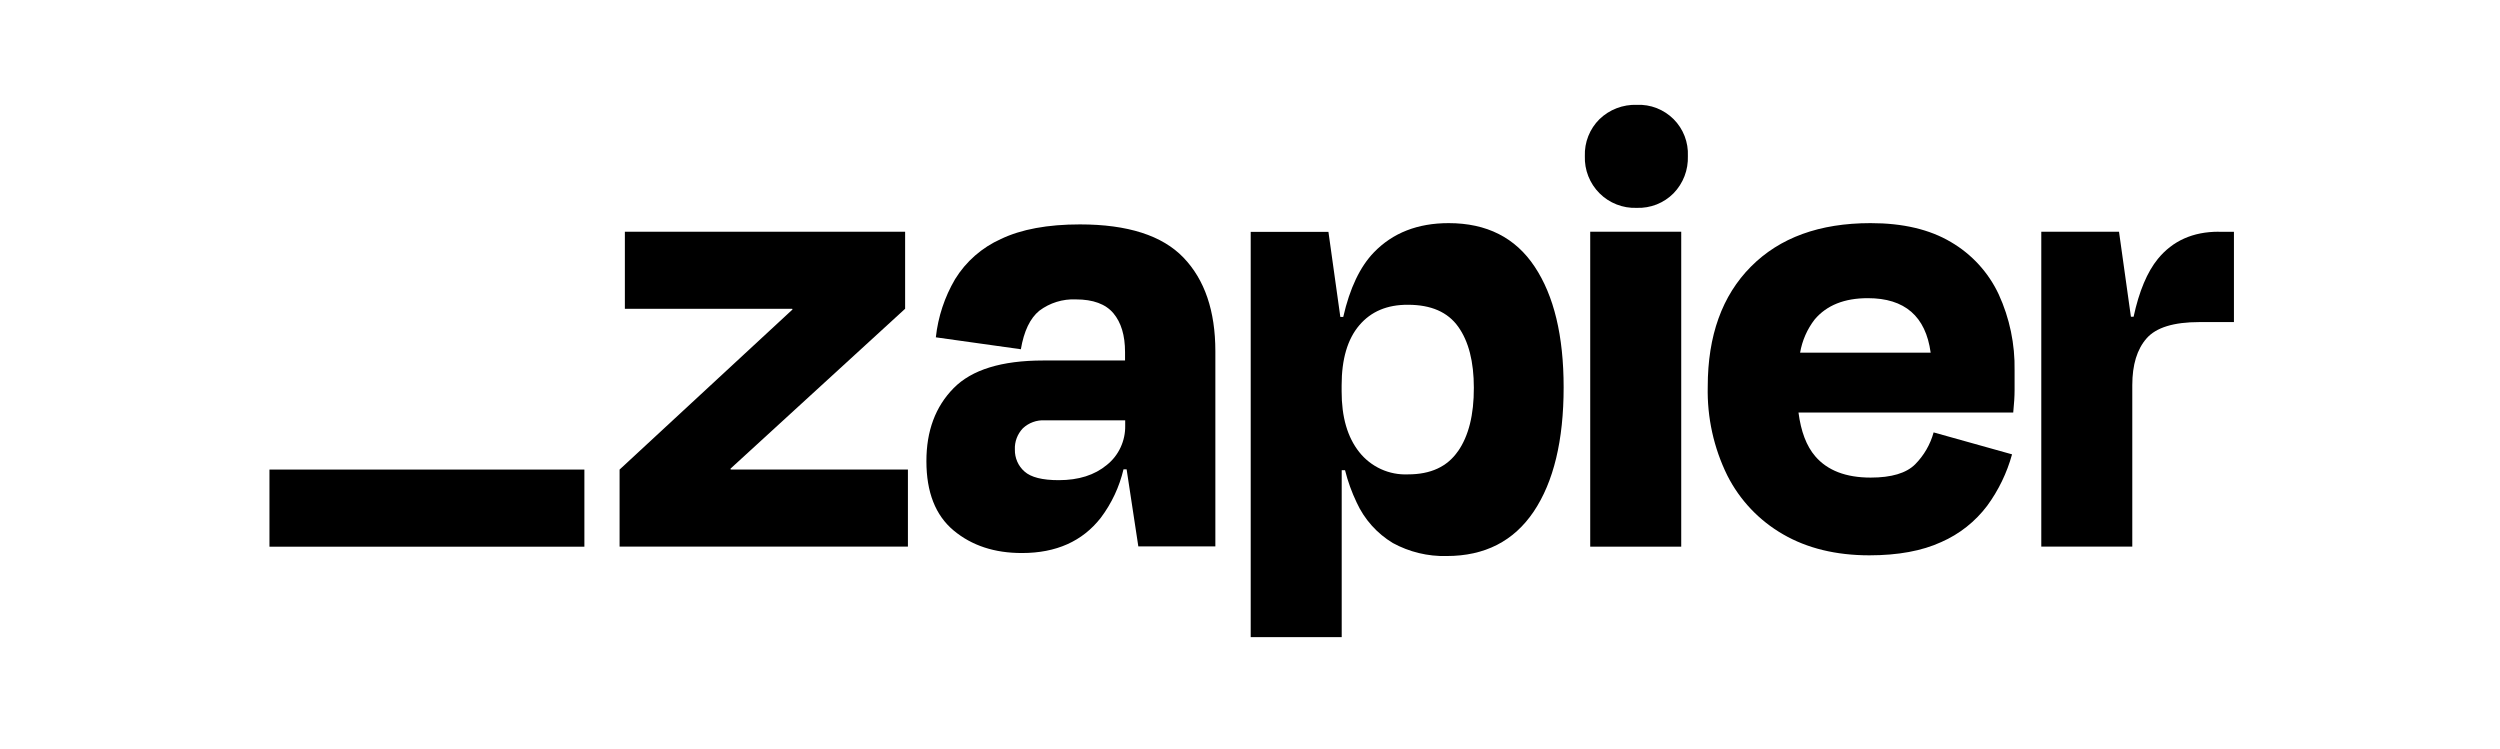
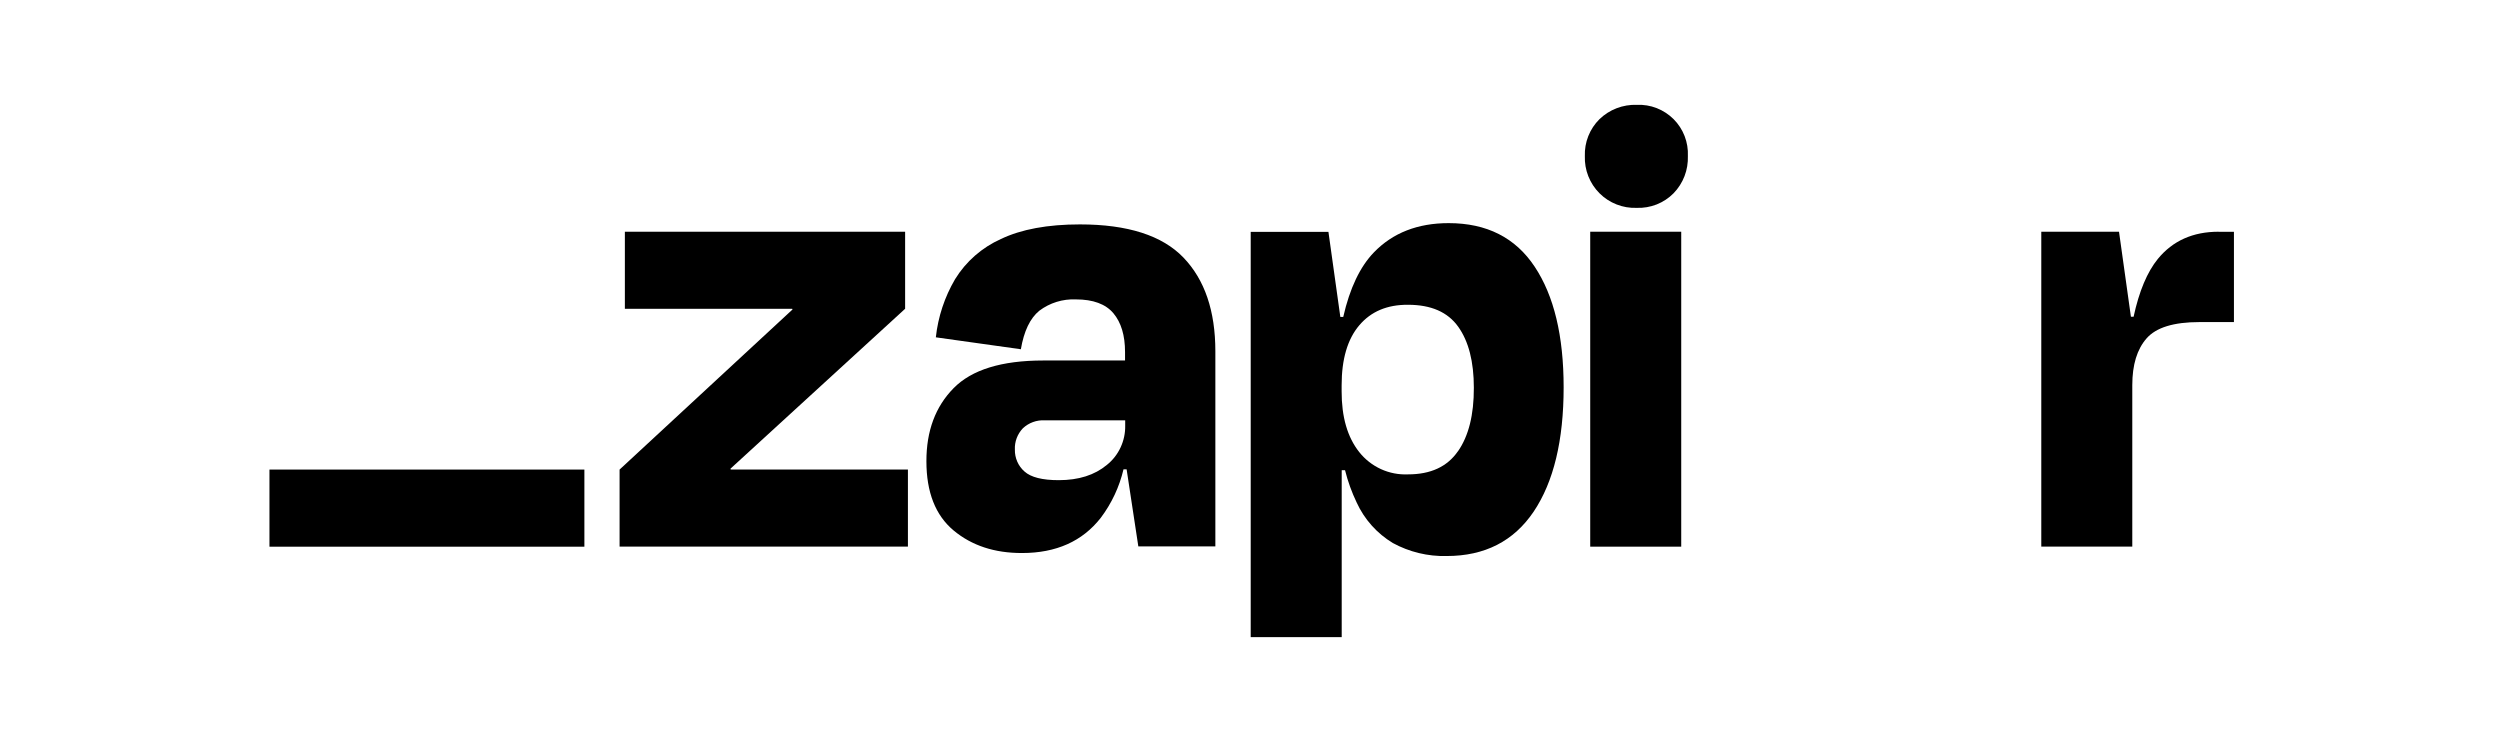
<svg xmlns="http://www.w3.org/2000/svg" width="167" height="50" viewBox="0 0 167 50" fill="none">
  <path d="M48.813 31.367L48.795 31.308L60.462 20.626V15.479H41.741V20.626H52.921L52.939 20.674L41.388 31.367V36.514H60.649V31.367H48.813Z" fill="#757575" style="fill:#757575;fill:color(display-p3 0.459 0.459 0.459);fill-opacity:1;" />
  <path d="M72.141 14.99C69.983 14.99 68.222 15.315 66.861 15.966C65.595 16.533 64.526 17.468 63.799 18.65C63.101 19.839 62.663 21.161 62.514 22.533L68.194 23.33C68.399 22.12 68.809 21.261 69.427 20.756C70.127 20.229 70.99 19.962 71.867 20C73.02 20 73.856 20.308 74.376 20.926C74.891 21.541 75.153 22.397 75.153 23.519V24.081H69.691C66.91 24.081 64.913 24.696 63.701 25.929C62.486 27.162 61.881 28.789 61.884 30.811C61.884 32.882 62.489 34.422 63.701 35.435C64.913 36.445 66.439 36.947 68.274 36.942C70.552 36.942 72.305 36.158 73.53 34.592C74.256 33.628 74.773 32.526 75.05 31.352H75.258L76.04 36.499H81.186V23.466C81.186 20.772 80.476 18.686 79.056 17.207C77.636 15.73 75.332 14.99 72.141 14.99ZM73.94 31.055C73.123 31.736 72.054 32.075 70.724 32.075C69.627 32.075 68.866 31.883 68.438 31.498C68.23 31.316 68.063 31.091 67.953 30.837C67.843 30.583 67.787 30.309 67.794 30.032C67.781 29.771 67.823 29.512 67.915 29.266C68.007 29.022 68.148 28.799 68.327 28.61C68.522 28.428 68.753 28.284 69.004 28.194C69.255 28.102 69.524 28.064 69.791 28.076H75.163V28.43C75.173 28.93 75.068 29.427 74.858 29.881C74.645 30.342 74.333 30.742 73.94 31.055Z" fill="#757575" style="fill:#757575;fill:color(display-p3 0.459 0.459 0.459);fill-opacity:1;" />
  <path d="M112.306 15.479H106.227V36.517H112.306V15.479Z" fill="#757575" style="fill:#757575;fill:color(display-p3 0.459 0.459 0.459);fill-opacity:1;" />
  <path d="M148.206 15.479C146.489 15.479 145.136 16.084 144.144 17.296C143.434 18.168 142.893 19.454 142.524 21.159H142.345L141.55 15.479H136.358V36.511H142.437V25.729C142.437 24.368 142.755 23.327 143.393 22.602C144.029 21.877 145.205 21.515 146.917 21.515H149.227V15.484H148.206V15.479Z" fill="#757575" style="fill:#757575;fill:color(display-p3 0.459 0.459 0.459);fill-opacity:1;" />
-   <path d="M130.322 16.169C128.902 15.325 127.113 14.903 124.95 14.905C121.546 14.905 118.886 15.874 116.961 17.812C115.038 19.749 114.077 22.42 114.077 25.824C114.029 27.882 114.477 29.922 115.387 31.767C116.22 33.413 117.517 34.779 119.116 35.696C120.726 36.627 122.643 37.093 124.865 37.096C126.785 37.096 128.389 36.801 129.678 36.209C130.891 35.678 131.944 34.845 132.741 33.789C133.5 32.754 134.064 31.588 134.405 30.35L129.166 28.884C128.945 29.689 128.52 30.424 127.933 31.016C127.341 31.608 126.349 31.903 124.96 31.903C123.307 31.903 122.074 31.429 121.261 30.483C120.672 29.799 120.303 28.822 120.139 27.556H134.484C134.543 26.964 134.574 26.47 134.574 26.067V24.757C134.607 22.997 134.246 21.254 133.51 19.654C132.826 18.196 131.713 16.981 130.322 16.169ZM124.775 19.918C127.241 19.918 128.638 21.131 128.968 23.558H120.247C120.385 22.748 120.721 21.984 121.223 21.336C122.025 20.39 123.207 19.916 124.775 19.918Z" fill="#757575" style="fill:#757575;fill:color(display-p3 0.459 0.459 0.459);fill-opacity:1;" />
  <path d="M109.333 7.003C108.877 6.988 108.421 7.065 107.993 7.229C107.565 7.393 107.175 7.642 106.847 7.959C106.522 8.28 106.268 8.664 106.099 9.09C105.929 9.515 105.853 9.969 105.868 10.425C105.853 10.884 105.929 11.342 106.099 11.771C106.268 12.199 106.522 12.586 106.847 12.911C107.173 13.237 107.56 13.49 107.988 13.657C108.416 13.826 108.872 13.903 109.331 13.885C109.787 13.903 110.24 13.823 110.666 13.657C111.091 13.488 111.476 13.234 111.796 12.909C112.114 12.581 112.363 12.191 112.527 11.763C112.691 11.335 112.765 10.881 112.75 10.422C112.77 9.969 112.696 9.515 112.532 9.09C112.368 8.667 112.117 8.28 111.796 7.959C111.476 7.639 111.089 7.388 110.666 7.221C110.243 7.057 109.789 6.983 109.336 7.003H109.333Z" fill="#757575" style="fill:#757575;fill:color(display-p3 0.459 0.459 0.459);fill-opacity:1;" />
  <path d="M96.772 14.905C94.701 14.905 93.037 15.556 91.779 16.856C90.849 17.819 90.164 19.257 89.729 21.169H89.534L88.739 15.489H83.547V42.56H89.626V31.411H89.849C90.034 32.154 90.295 32.877 90.626 33.569C91.141 34.694 91.984 35.637 93.045 36.276C94.145 36.875 95.385 37.175 96.638 37.142C99.184 37.142 101.121 36.15 102.454 34.169C103.784 32.185 104.451 29.419 104.451 25.87C104.451 22.44 103.807 19.757 102.518 17.817C101.231 15.874 99.314 14.905 96.772 14.905ZM97.387 30.147C96.677 31.175 95.57 31.688 94.058 31.688C93.435 31.716 92.814 31.596 92.248 31.337C91.682 31.078 91.184 30.688 90.797 30.199C90.011 29.209 89.618 27.859 89.621 26.139V25.739C89.621 23.994 90.013 22.658 90.797 21.733C91.582 20.805 92.668 20.349 94.058 20.359C95.595 20.359 96.71 20.846 97.407 21.823C98.105 22.799 98.453 24.16 98.453 25.906C98.458 27.712 98.105 29.125 97.392 30.147H97.387Z" fill="#757575" style="fill:#757575;fill:color(display-p3 0.459 0.459 0.459);fill-opacity:1;" />
  <path d="M39.037 31.367H18V36.519H39.037V31.367Z" fill="#B1B1B1" style="fill:#B1B1B1;fill:color(display-p3 0.696 0.696 0.696);fill-opacity:1;" />
</svg>